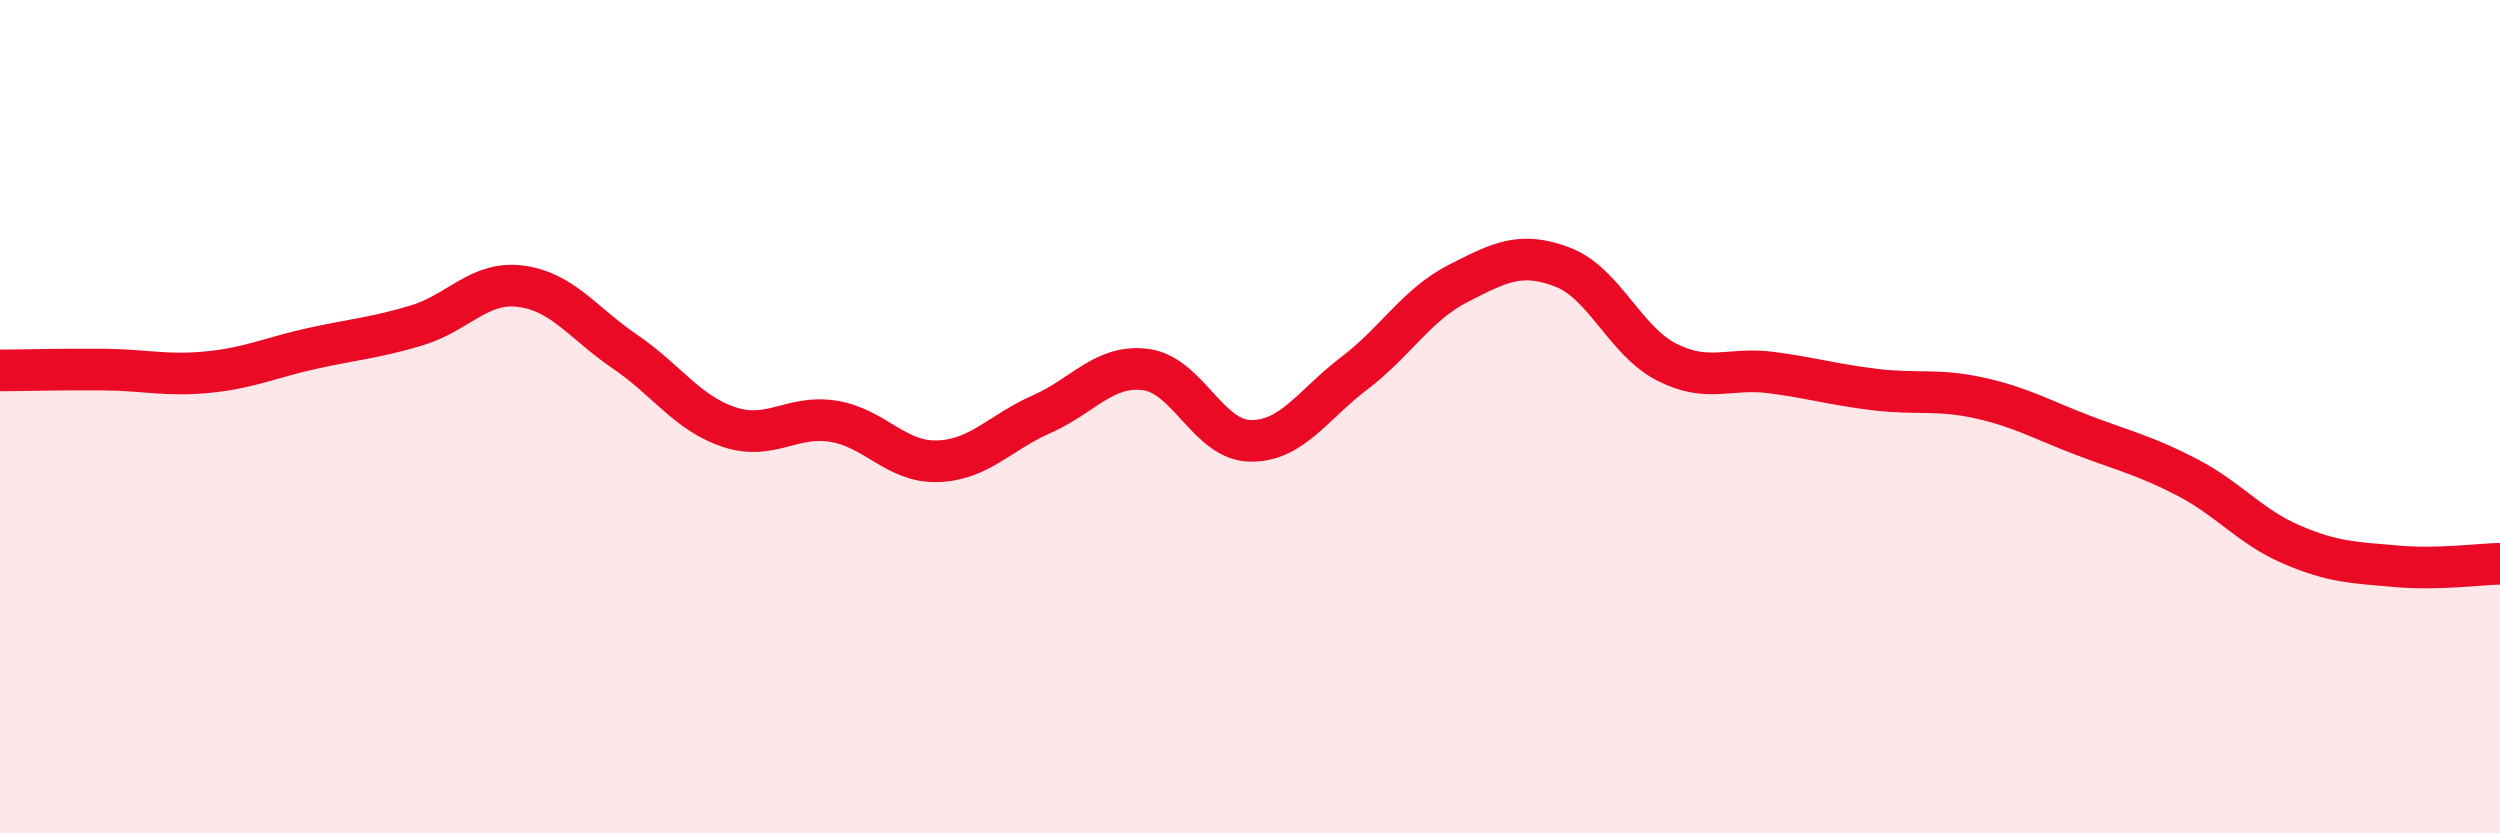
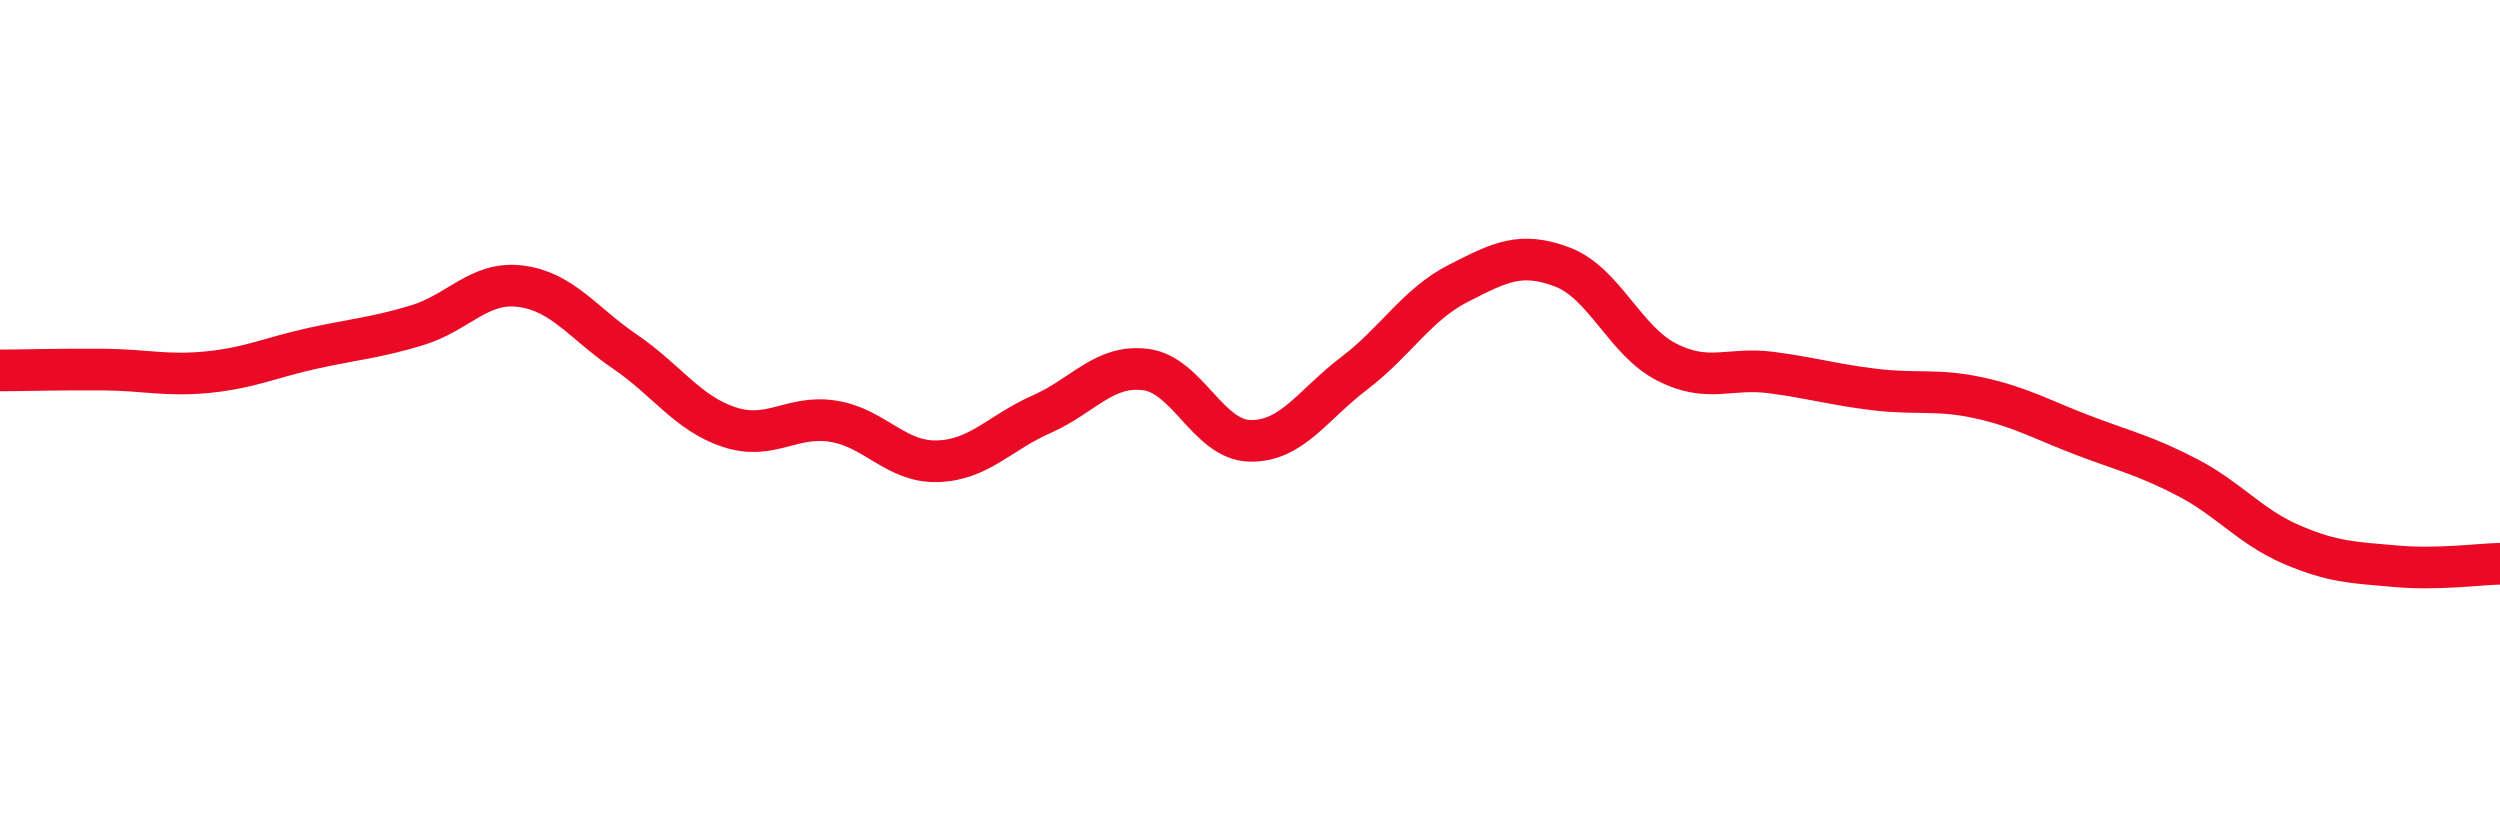
<svg xmlns="http://www.w3.org/2000/svg" width="60" height="20" viewBox="0 0 60 20">
-   <path d="M 0,8.89 C 0.5,8.89 1.5,8.86 2.5,8.87 C 3.5,8.88 4,9.03 5,8.93 C 6,8.83 6.5,8.58 7.5,8.36 C 8.5,8.14 9,8.11 10,7.81 C 11,7.51 11.5,6.74 12.5,6.87 C 13.5,7 14,7.76 15,8.44 C 16,9.12 16.5,9.92 17.5,10.25 C 18.5,10.58 19,9.95 20,10.11 C 21,10.27 21.5,11.1 22.5,11.07 C 23.5,11.04 24,10.38 25,9.94 C 26,9.5 26.5,8.74 27.5,8.87 C 28.5,9 29,10.56 30,10.58 C 31,10.6 31.5,9.72 32.5,8.96 C 33.5,8.2 34,7.31 35,6.8 C 36,6.29 36.5,6.03 37.5,6.41 C 38.5,6.79 39,8.18 40,8.69 C 41,9.2 41.5,8.81 42.5,8.94 C 43.5,9.07 44,9.23 45,9.35 C 46,9.47 46.5,9.33 47.5,9.55 C 48.5,9.77 49,10.07 50,10.45 C 51,10.83 51.5,10.94 52.5,11.46 C 53.5,11.98 54,12.64 55,13.07 C 56,13.5 56.5,13.5 57.5,13.59 C 58.5,13.68 59.5,13.54 60,13.53L60 20L0 20Z" fill="#EB0A25" opacity="0.1" stroke-linecap="round" stroke-linejoin="round" />
  <path d="M 0,8.89 C 0.5,8.89 1.5,8.86 2.5,8.87 C 3.5,8.88 4,9.03 5,8.93 C 6,8.83 6.5,8.58 7.5,8.36 C 8.5,8.14 9,8.11 10,7.81 C 11,7.51 11.5,6.74 12.5,6.87 C 13.5,7 14,7.76 15,8.44 C 16,9.12 16.5,9.92 17.5,10.25 C 18.5,10.58 19,9.95 20,10.11 C 21,10.27 21.5,11.1 22.5,11.07 C 23.5,11.04 24,10.38 25,9.94 C 26,9.5 26.5,8.74 27.5,8.87 C 28.5,9 29,10.56 30,10.58 C 31,10.6 31.5,9.72 32.5,8.96 C 33.5,8.2 34,7.31 35,6.8 C 36,6.29 36.5,6.03 37.5,6.41 C 38.5,6.79 39,8.18 40,8.69 C 41,9.2 41.5,8.81 42.5,8.94 C 43.5,9.07 44,9.23 45,9.35 C 46,9.47 46.5,9.33 47.5,9.55 C 48.5,9.77 49,10.07 50,10.45 C 51,10.83 51.5,10.94 52.5,11.46 C 53.5,11.98 54,12.64 55,13.07 C 56,13.5 56.5,13.5 57.5,13.59 C 58.5,13.68 59.5,13.54 60,13.53" stroke="#EB0A25" stroke-width="1" fill="none" stroke-linecap="round" stroke-linejoin="round" />
</svg>